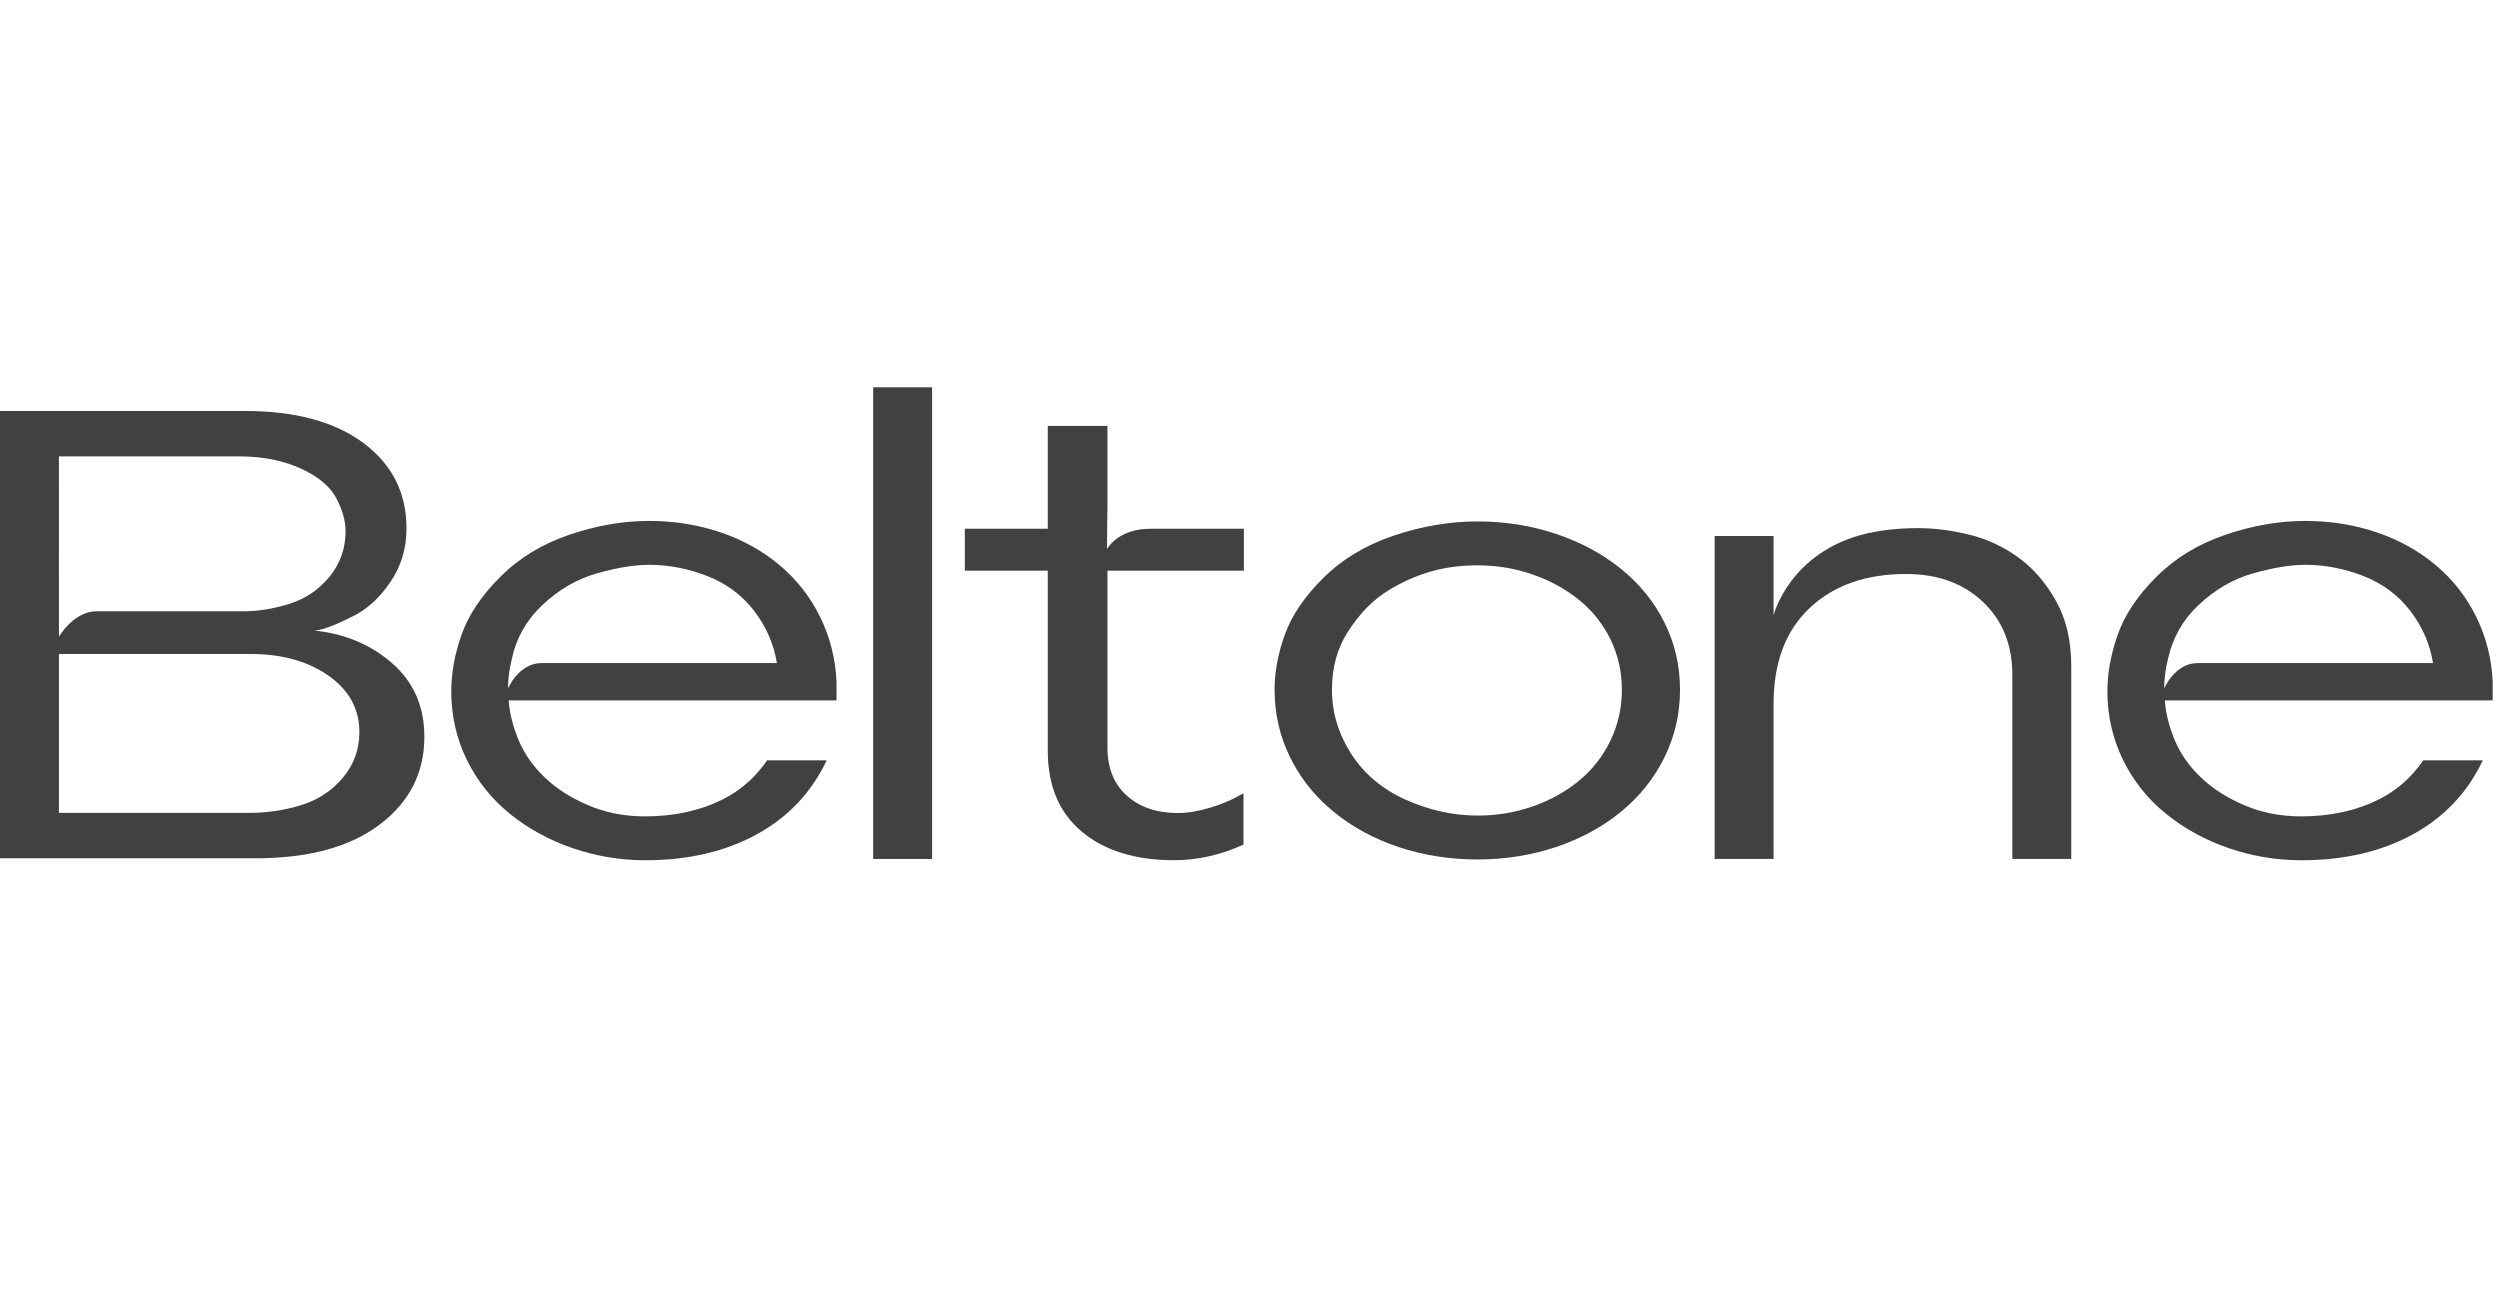
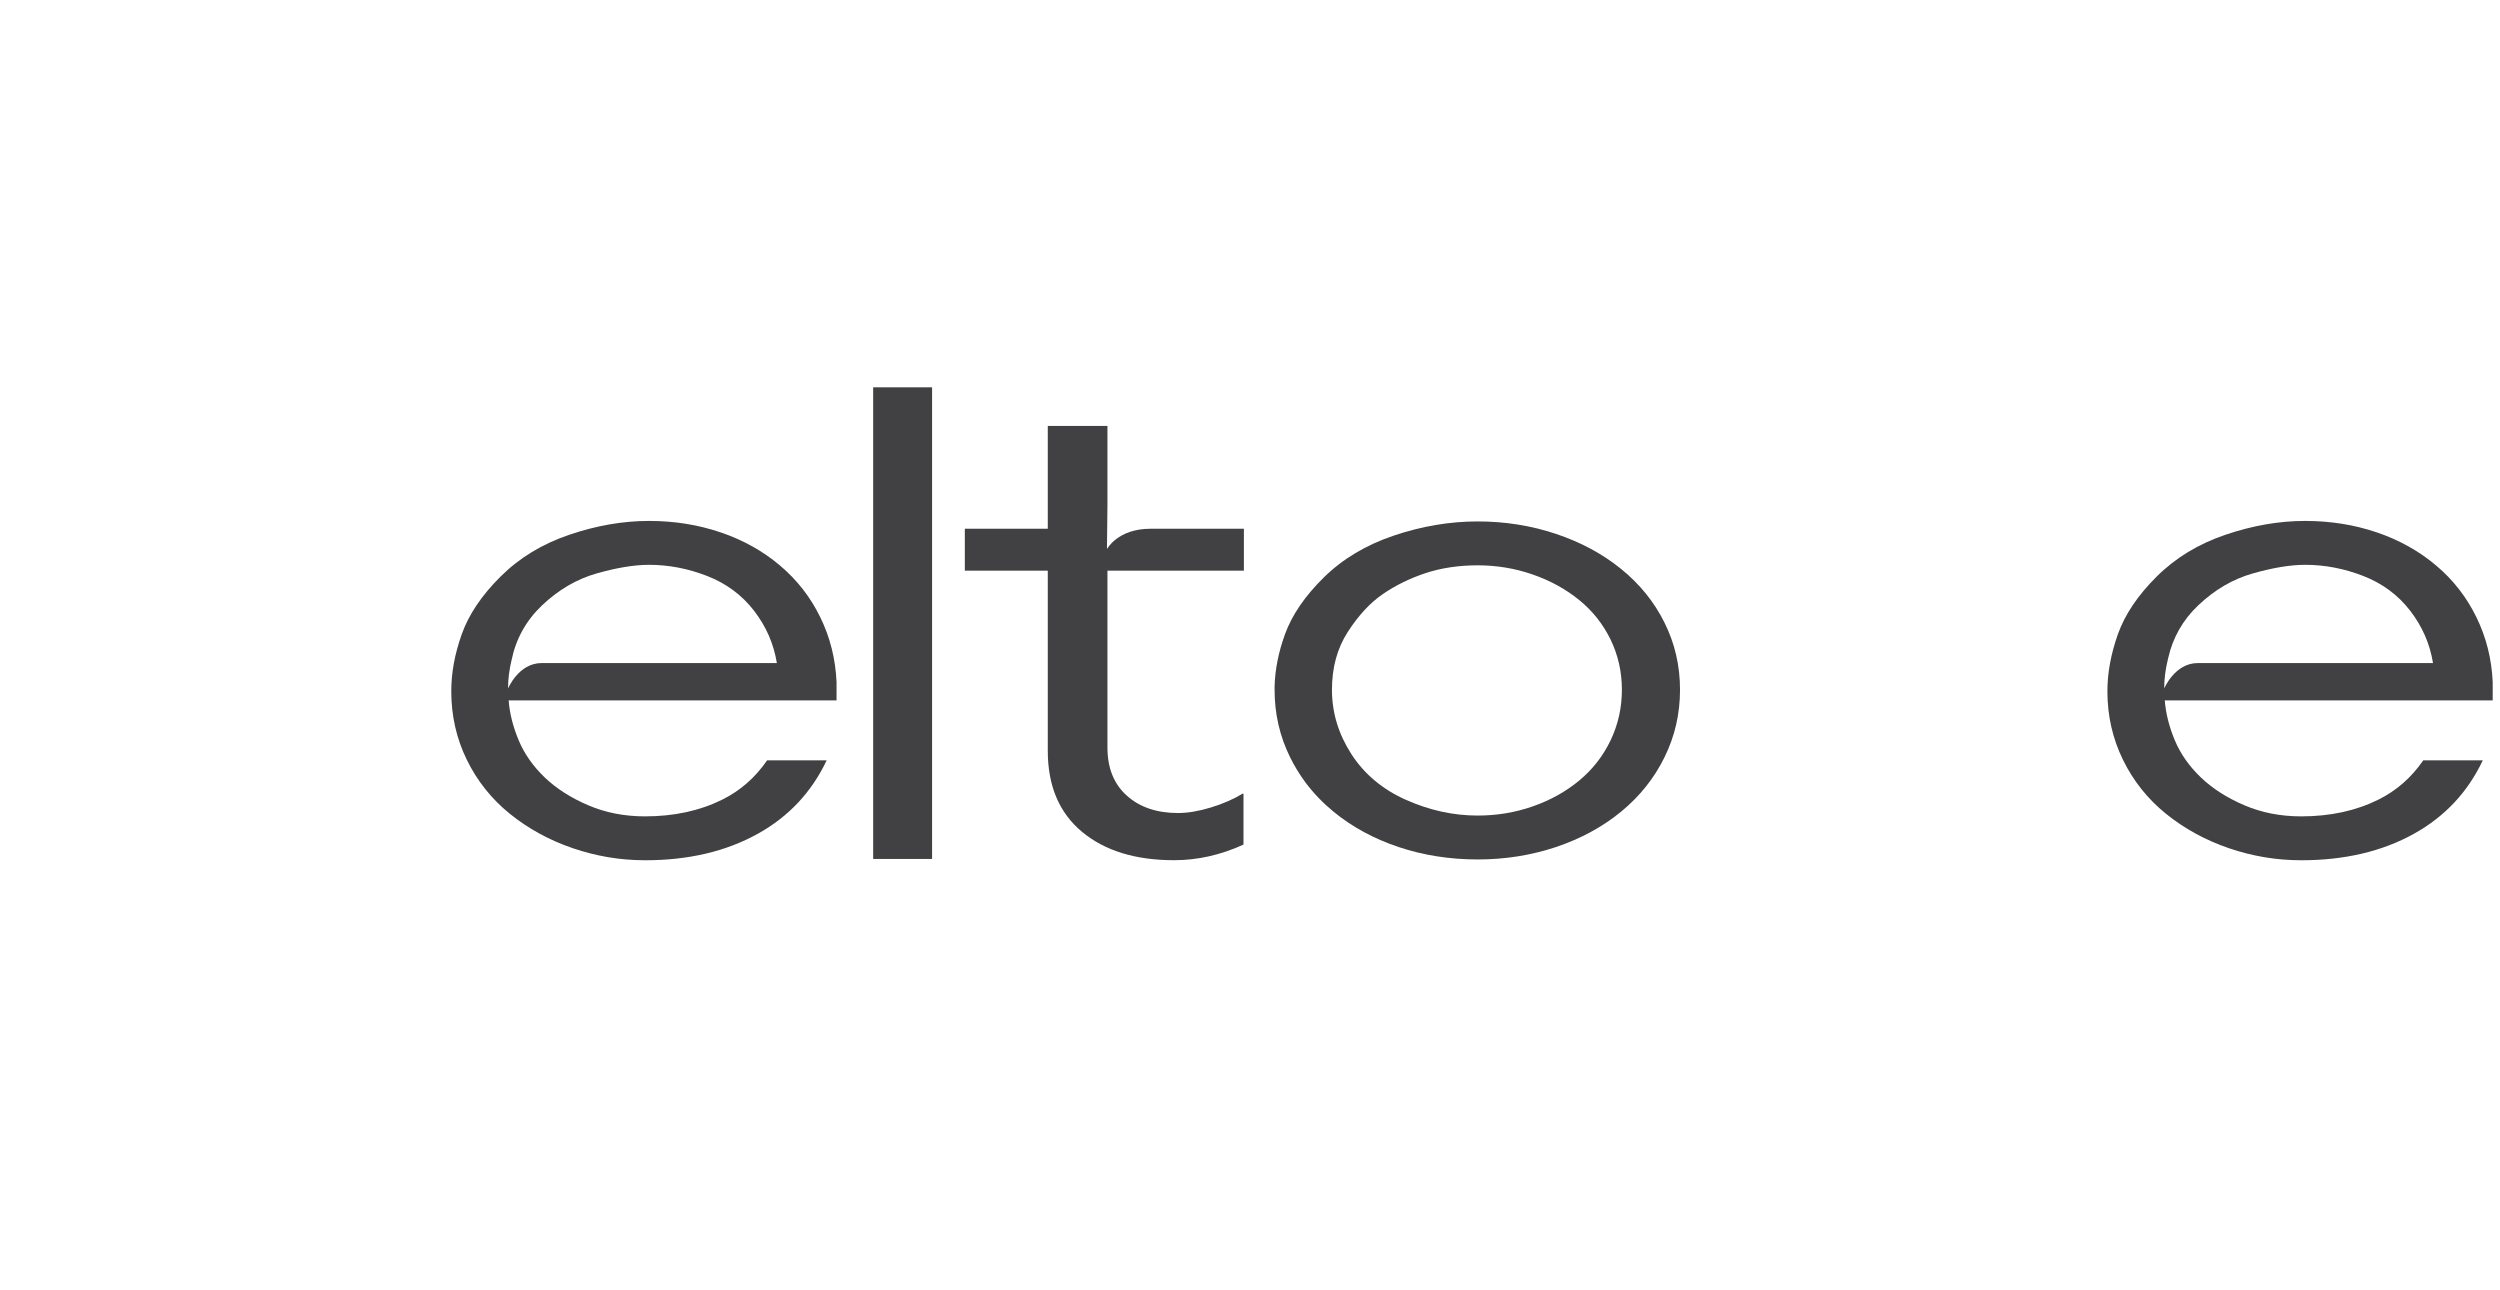
<svg xmlns="http://www.w3.org/2000/svg" width="124" height="64" viewBox="0 0 124 64" fill="none">
  <path d="M46.231 19.211H43.309V42.604H46.231V19.211Z" fill="#414042" />
  <path d="M61.697 28.305V26.226H57.056C55.437 26.226 54.905 27.234 54.905 27.234L54.929 25.074V21.125H51.97V26.226H47.855V28.305H51.97V37.239C51.97 38.973 52.534 40.311 53.661 41.253C54.788 42.195 56.315 42.666 58.237 42.666C59.399 42.666 60.547 42.408 61.677 41.891V39.392L61.658 39.352C61.198 39.633 60.666 39.866 60.063 40.05C59.461 40.234 58.916 40.326 58.428 40.326C57.379 40.326 56.531 40.039 55.892 39.465C55.25 38.892 54.929 38.095 54.929 37.078V28.305H61.697Z" fill="#414042" />
-   <path d="M101.985 29.819C101.484 28.92 100.863 28.199 100.119 27.657C99.376 27.116 98.562 26.737 97.677 26.52C96.793 26.304 95.942 26.195 95.121 26.195C94.54 26.195 93.983 26.232 93.451 26.305C93.445 26.305 93.441 26.307 93.435 26.308C93.166 26.344 92.903 26.392 92.647 26.448C92.618 26.453 92.59 26.46 92.563 26.467C88.764 27.373 87.969 30.514 87.969 30.514V26.585H85.047V42.604H87.969V34.903C87.969 32.867 88.564 31.286 89.757 30.159C90.949 29.033 92.545 28.47 94.544 28.47C96.109 28.47 97.377 28.93 98.351 29.851C99.326 30.77 99.812 31.979 99.812 33.473V42.604H102.734V33.018C102.734 31.784 102.484 30.718 101.985 29.819Z" fill="#414042" />
  <path d="M82.559 30.883C82.048 29.855 81.33 28.967 80.407 28.22C79.484 27.471 78.406 26.893 77.177 26.481C75.946 26.07 74.651 25.863 73.293 25.863C71.909 25.863 70.524 26.097 69.141 26.563C67.756 27.028 66.596 27.721 65.661 28.642C64.725 29.562 64.085 30.5 63.738 31.451C63.415 32.341 63.243 33.203 63.22 34.035C63.22 34.095 63.219 34.155 63.219 34.214C63.219 35.405 63.475 36.52 63.988 37.56C64.209 38.006 64.466 38.425 64.759 38.82C65.153 39.345 65.613 39.824 66.141 40.258C67.064 41.016 68.14 41.6 69.371 42.013C70.602 42.423 71.909 42.629 73.293 42.629C74.651 42.629 75.946 42.423 77.177 42.013C78.406 41.6 79.484 41.016 80.407 40.258C81.33 39.5 82.048 38.601 82.559 37.56C83.073 36.52 83.329 35.405 83.329 34.214C83.329 33.022 83.073 31.913 82.559 30.883ZM79.888 36.715C79.515 37.495 78.996 38.162 78.33 38.714C77.665 39.266 76.895 39.693 76.024 39.997C75.152 40.301 74.242 40.452 73.293 40.452C72.089 40.452 70.903 40.192 69.736 39.672C68.57 39.153 67.667 38.395 67.025 37.398C66.384 36.402 66.065 35.34 66.065 34.214C66.065 33.109 66.326 32.151 66.853 31.339C67.378 30.526 67.954 29.903 68.583 29.47C69.212 29.037 69.916 28.691 70.697 28.43C71.479 28.171 72.345 28.04 73.293 28.04C74.242 28.04 75.152 28.192 76.024 28.496C76.895 28.798 77.665 29.221 78.33 29.763C78.996 30.305 79.515 30.96 79.888 31.729C80.258 32.497 80.446 33.326 80.446 34.214C80.446 35.101 80.258 35.936 79.888 36.715Z" fill="#414042" />
  <path d="M123.638 33.83C123.587 32.683 123.318 31.61 122.83 30.614C122.344 29.617 121.677 28.762 120.831 28.048C119.985 27.333 119.005 26.785 117.89 26.406C116.774 26.027 115.589 25.838 114.333 25.838C113.051 25.838 111.738 26.065 110.392 26.521C109.046 26.975 107.905 27.668 106.969 28.6C106.033 29.531 105.393 30.484 105.046 31.46C104.702 32.434 104.527 33.376 104.527 34.286C104.527 35.498 104.784 36.63 105.297 37.681C105.809 38.731 106.521 39.625 107.431 40.362C108.341 41.098 109.379 41.667 110.545 42.068C111.712 42.468 112.91 42.669 114.141 42.669C116.294 42.669 118.159 42.23 119.735 41.353C121.265 40.502 122.403 39.288 123.146 37.713H120.195C119.604 38.569 118.862 39.219 117.966 39.663C116.852 40.216 115.576 40.492 114.141 40.492C113.115 40.492 112.174 40.308 111.314 39.938C110.455 39.571 109.738 39.111 109.161 38.559C108.584 38.006 108.154 37.394 107.872 36.722C107.59 36.05 107.424 35.39 107.373 34.74H123.638V33.83ZM109.008 32.888C107.866 32.888 107.345 34.149 107.345 34.149C107.34 33.655 107.418 33.17 107.513 32.767C107.523 32.722 107.533 32.679 107.543 32.637C107.774 31.62 108.268 30.75 109.027 30.03C109.847 29.249 110.757 28.718 111.757 28.437C112.757 28.155 113.615 28.015 114.333 28.015C115.308 28.015 116.268 28.198 117.218 28.568C118.165 28.936 118.94 29.51 119.543 30.289C120.145 31.069 120.524 31.935 120.677 32.888L109.008 32.888Z" fill="#414042" />
  <path d="M41.493 33.83C41.442 32.683 41.173 31.61 40.685 30.614C40.199 29.617 39.532 28.762 38.686 28.048C37.841 27.333 36.86 26.785 35.744 26.406C34.629 26.027 33.444 25.838 32.188 25.838C30.906 25.838 29.592 26.065 28.247 26.521C26.901 26.975 25.76 27.668 24.825 28.6C23.889 29.531 23.248 30.484 22.902 31.46C22.555 32.434 22.383 33.376 22.383 34.286C22.383 35.498 22.639 36.63 23.152 37.681C23.664 38.731 24.376 39.625 25.286 40.362C26.197 41.098 27.233 41.667 28.401 42.068C29.568 42.468 30.765 42.669 31.995 42.669C34.149 42.669 36.014 42.23 37.59 41.353C39.121 40.502 40.258 39.288 41.002 37.713H38.049C37.46 38.569 36.718 39.219 35.822 39.663C34.706 40.216 33.432 40.492 31.995 40.492C30.97 40.492 30.028 40.308 29.169 39.938C28.311 39.571 27.593 39.111 27.016 38.559C26.44 38.006 26.01 37.394 25.728 36.722C25.446 36.05 25.279 35.39 25.229 34.74H41.493V33.83ZM26.863 32.888C25.721 32.888 25.2 34.149 25.2 34.149C25.196 33.655 25.273 33.17 25.368 32.767C25.585 31.694 26.092 30.781 26.881 30.03C27.702 29.249 28.613 28.718 29.612 28.437C30.611 28.155 31.47 28.015 32.188 28.015C33.163 28.015 34.123 28.198 35.072 28.568C36.02 28.936 36.795 29.51 37.398 30.289C38 31.069 38.379 31.935 38.532 32.888L26.863 32.888Z" fill="#414042" />
-   <path d="M19.457 32.902C18.396 31.975 17.114 31.433 15.61 31.279C16.175 31.213 16.805 30.909 17.503 30.568C18.201 30.226 18.819 29.663 19.356 28.879C19.893 28.094 20.162 27.206 20.162 26.212C20.162 24.446 19.45 23.034 18.027 21.974C16.603 20.914 14.643 20.385 12.146 20.385H0V42.571H12.67C15.302 42.571 17.356 42.014 18.832 40.899C20.309 39.784 21.048 38.333 21.048 36.545C21.048 35.043 20.518 33.829 19.457 32.902ZM2.923 30.319L2.922 22.637H11.864C13.019 22.637 14.033 22.835 14.905 23.232C15.778 23.63 16.369 24.121 16.678 24.706C16.986 25.291 17.14 25.837 17.14 26.345C17.14 27.206 16.872 27.963 16.335 28.614C15.798 29.265 15.133 29.712 14.342 29.954C13.55 30.198 12.804 30.319 12.106 30.319H4.792C3.65 30.319 2.924 31.58 2.924 31.58C2.92 31.133 2.923 30.745 2.923 30.319ZM17 38.581C16.449 39.232 15.758 39.685 14.926 39.938C14.093 40.193 13.247 40.319 12.388 40.319H2.923V32.438H12.429C13.986 32.438 15.275 32.797 16.295 33.514C17.315 34.232 17.826 35.164 17.826 36.312C17.826 37.174 17.55 37.93 17 38.581Z" fill="#414042" />
</svg>